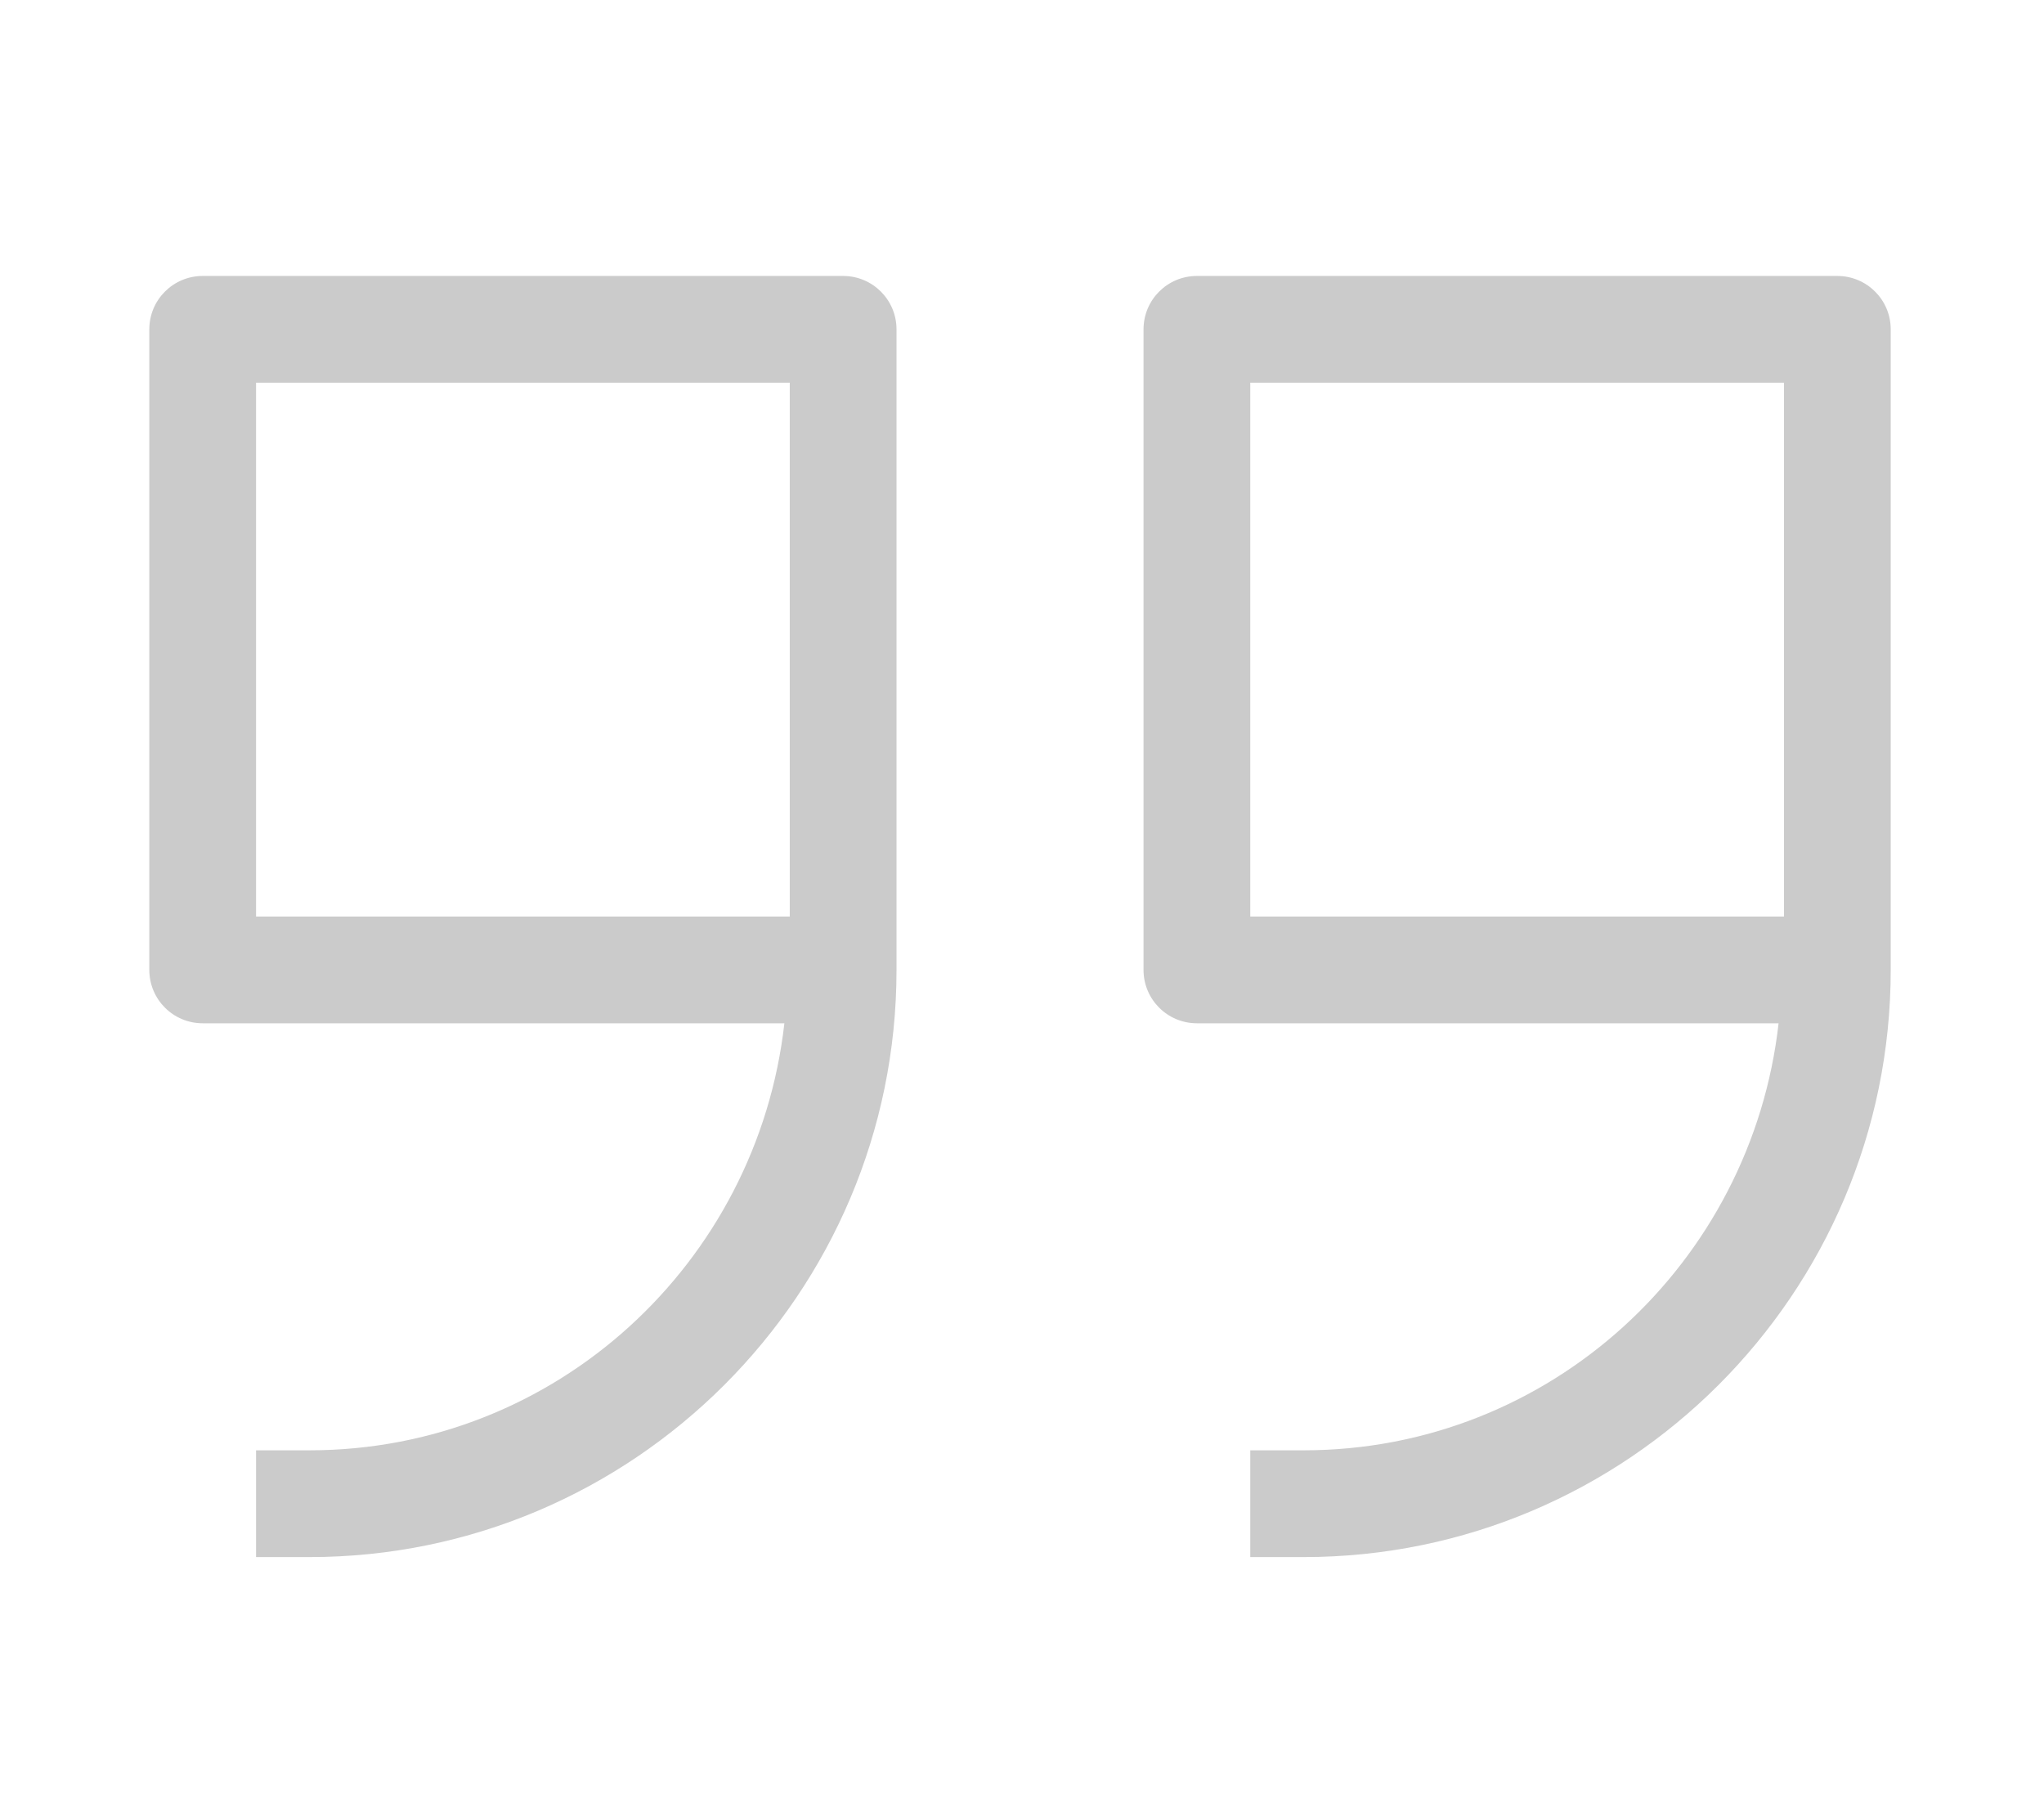
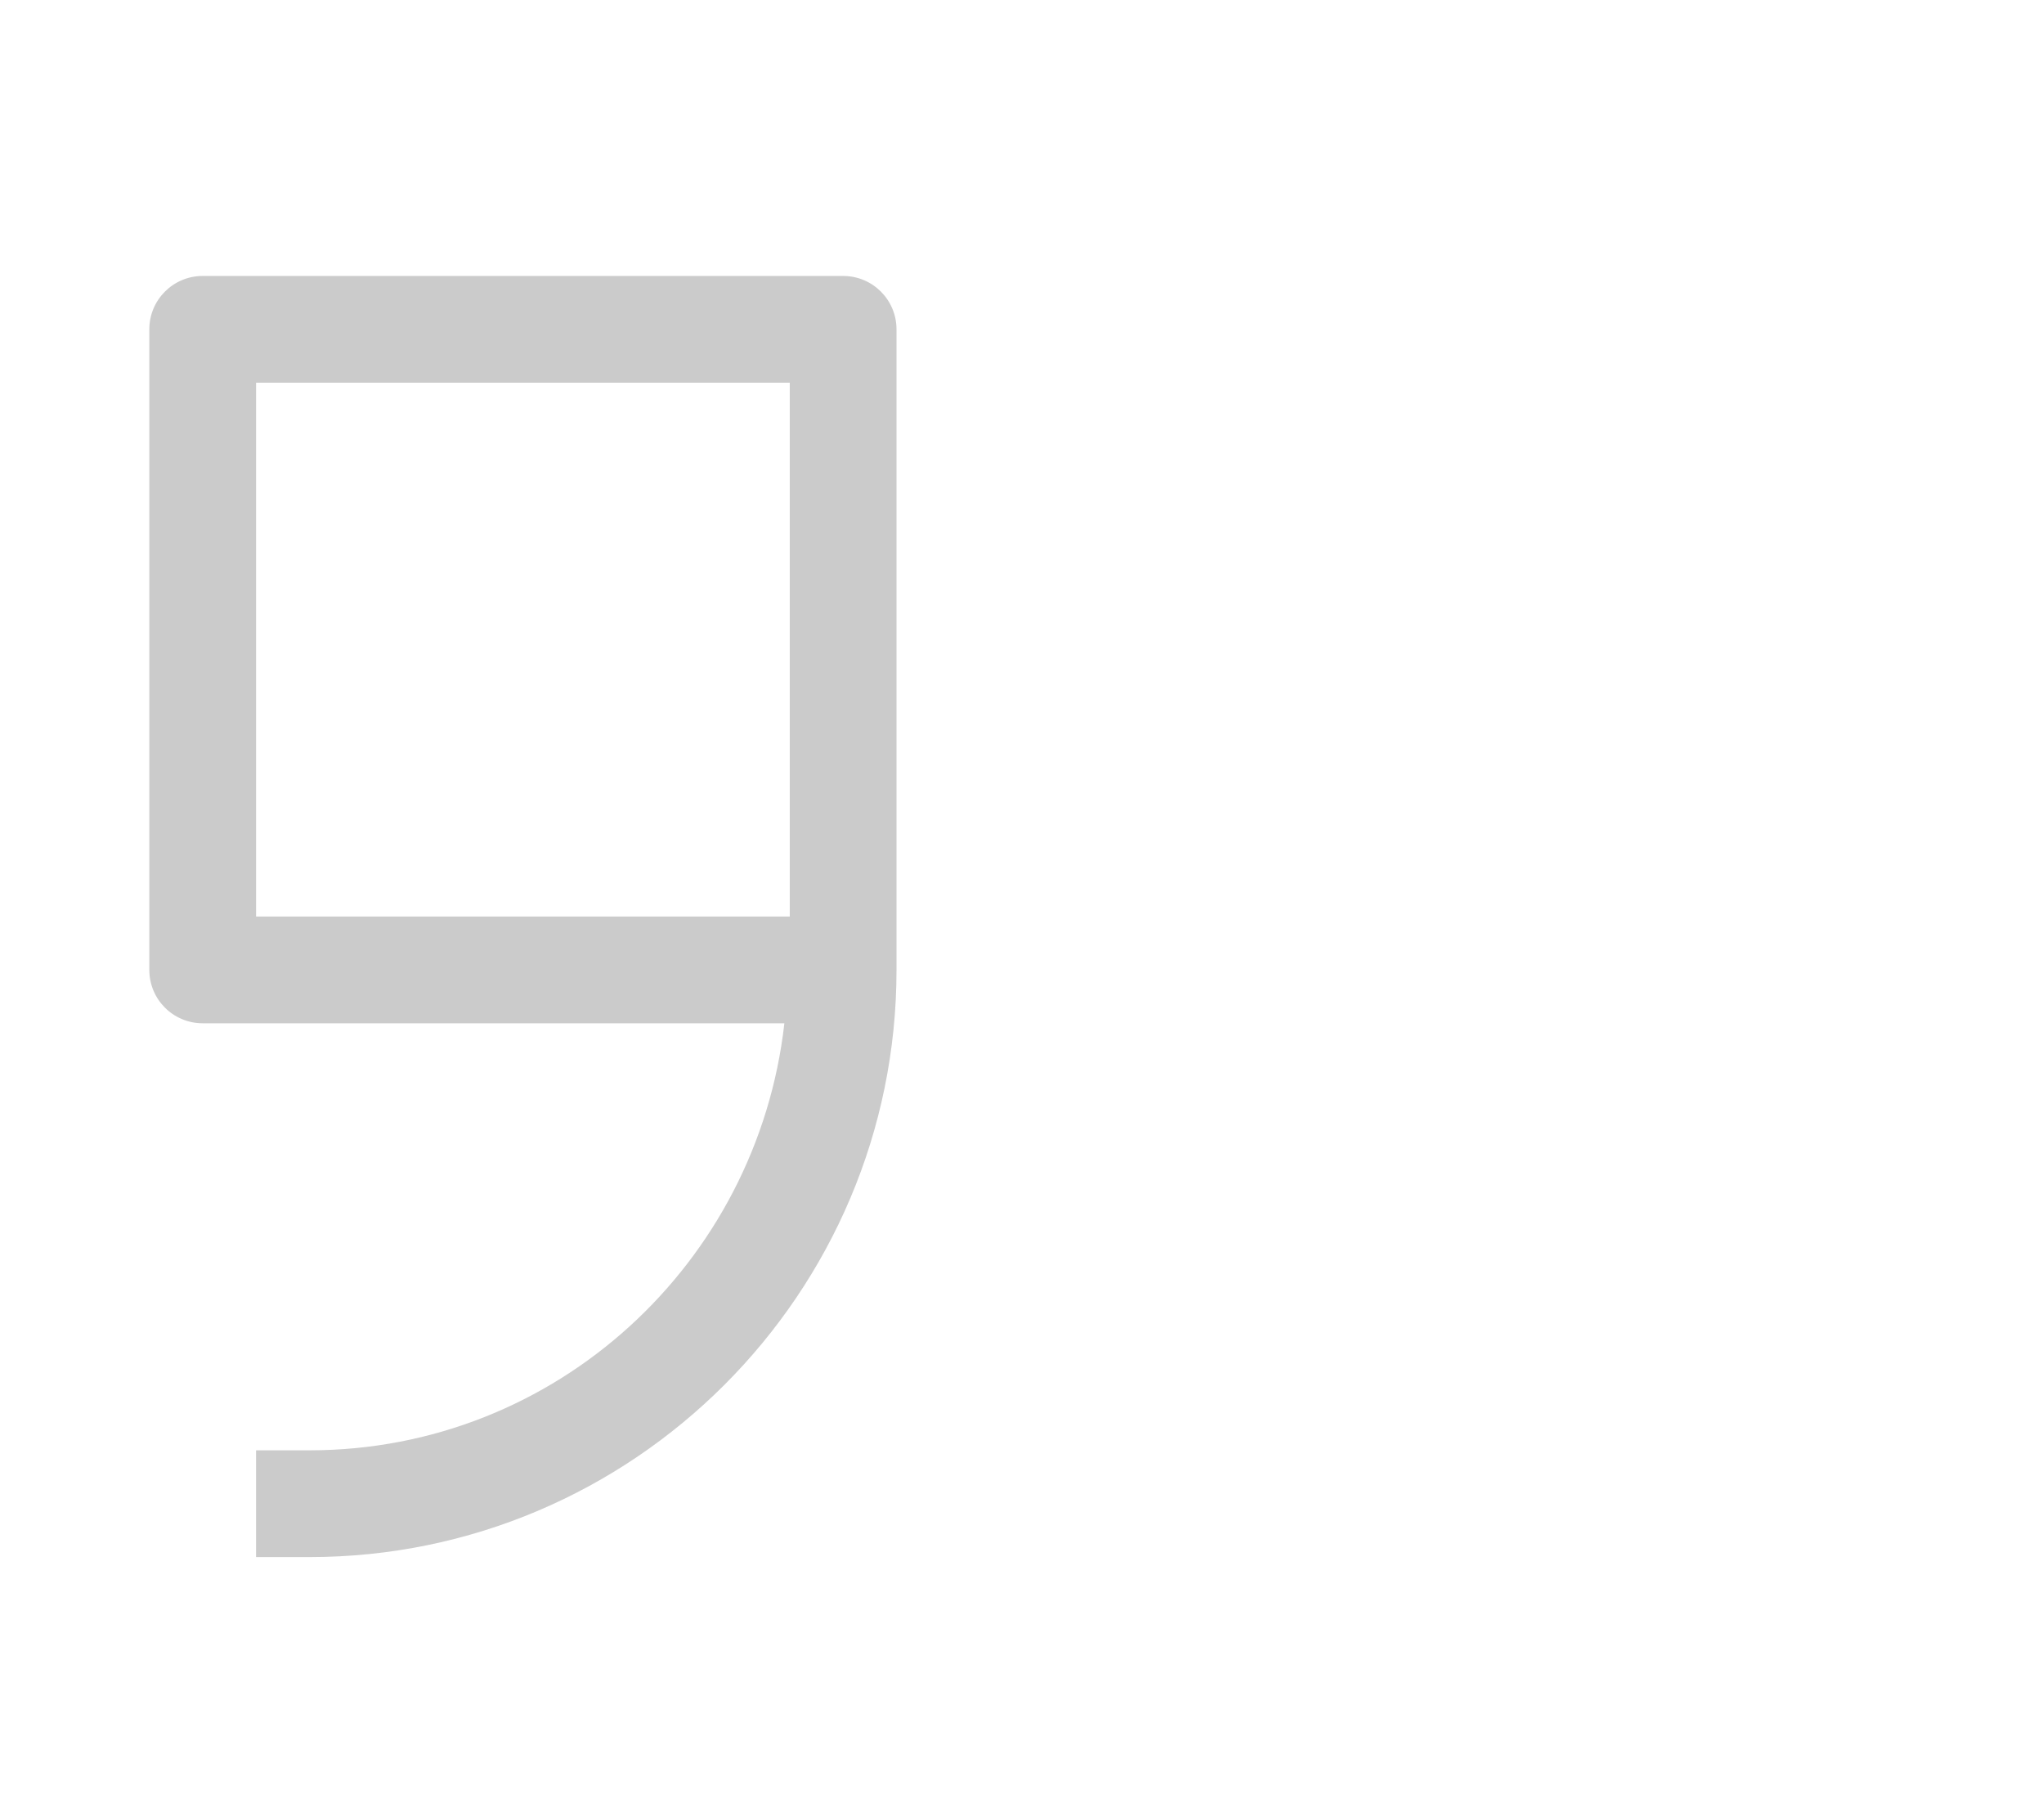
<svg xmlns="http://www.w3.org/2000/svg" enable-background="new 0 0 512 512" height="32" viewBox="0 0 458.353 458.353" width="36">
  <g fill="#cbcbcb">
-     <path d="m444.029 57.294h-171.882c-7.917 0-14.324 6.406-14.324 14.324v171.882c0 7.917 6.406 14.324 14.324 14.324h156.111c-7.232 64.279-61.282 114.588-127.464 114.588h-14.324v28.647h14.324c86.878 0 157.559-70.681 157.559-157.559v-171.882c0-7.917-6.406-14.324-14.324-14.324zm-157.558 28.647h143.235v143.235h-143.235z" transform="matrix(.94 0 0 .94 17.481 15.751)" />
    <path d="m186.206 57.294h-171.882c-7.918 0-14.324 6.407-14.324 14.324v171.882c0 7.917 6.406 14.324 14.324 14.324h156.111c-7.232 64.279-61.282 114.588-127.464 114.588h-14.324v28.647h14.324c86.878 0 157.559-70.681 157.559-157.559v-171.882c-.001-7.917-6.407-14.324-14.324-14.324zm-157.559 28.647h143.235v143.235h-143.235z" transform="matrix(.94 0 0 .94 9.021 15.751)" />
  </g>
</svg>